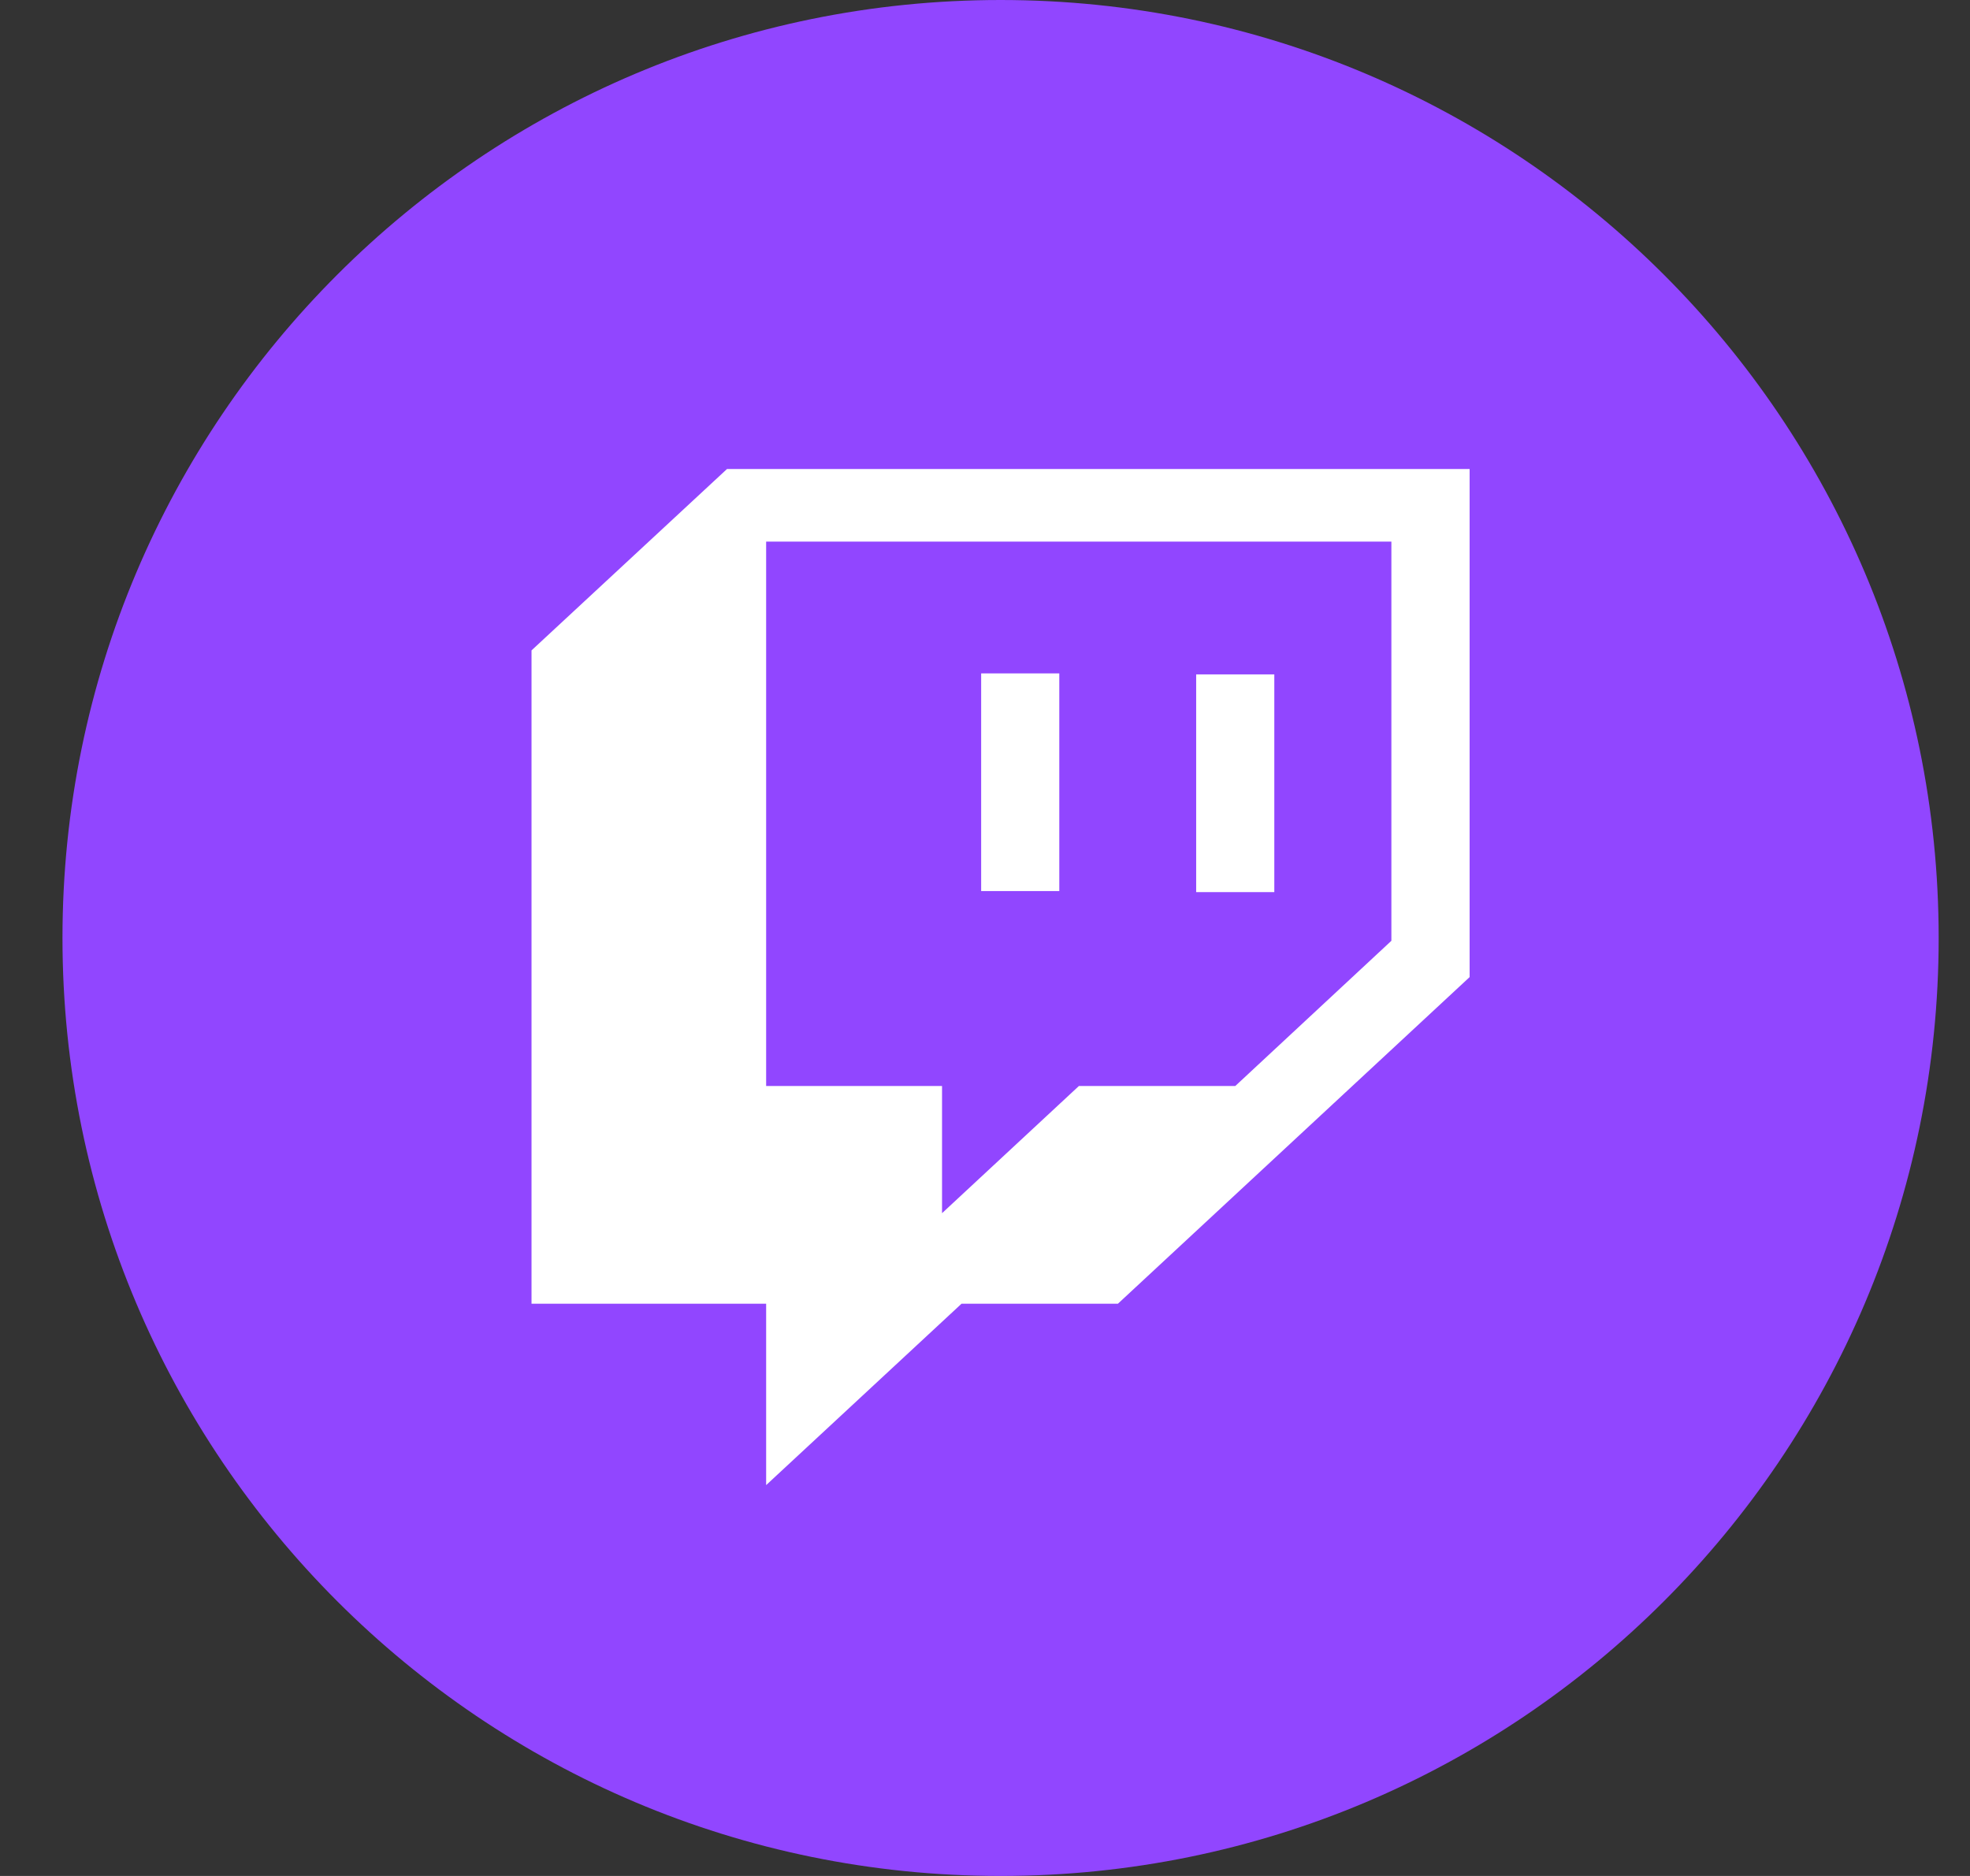
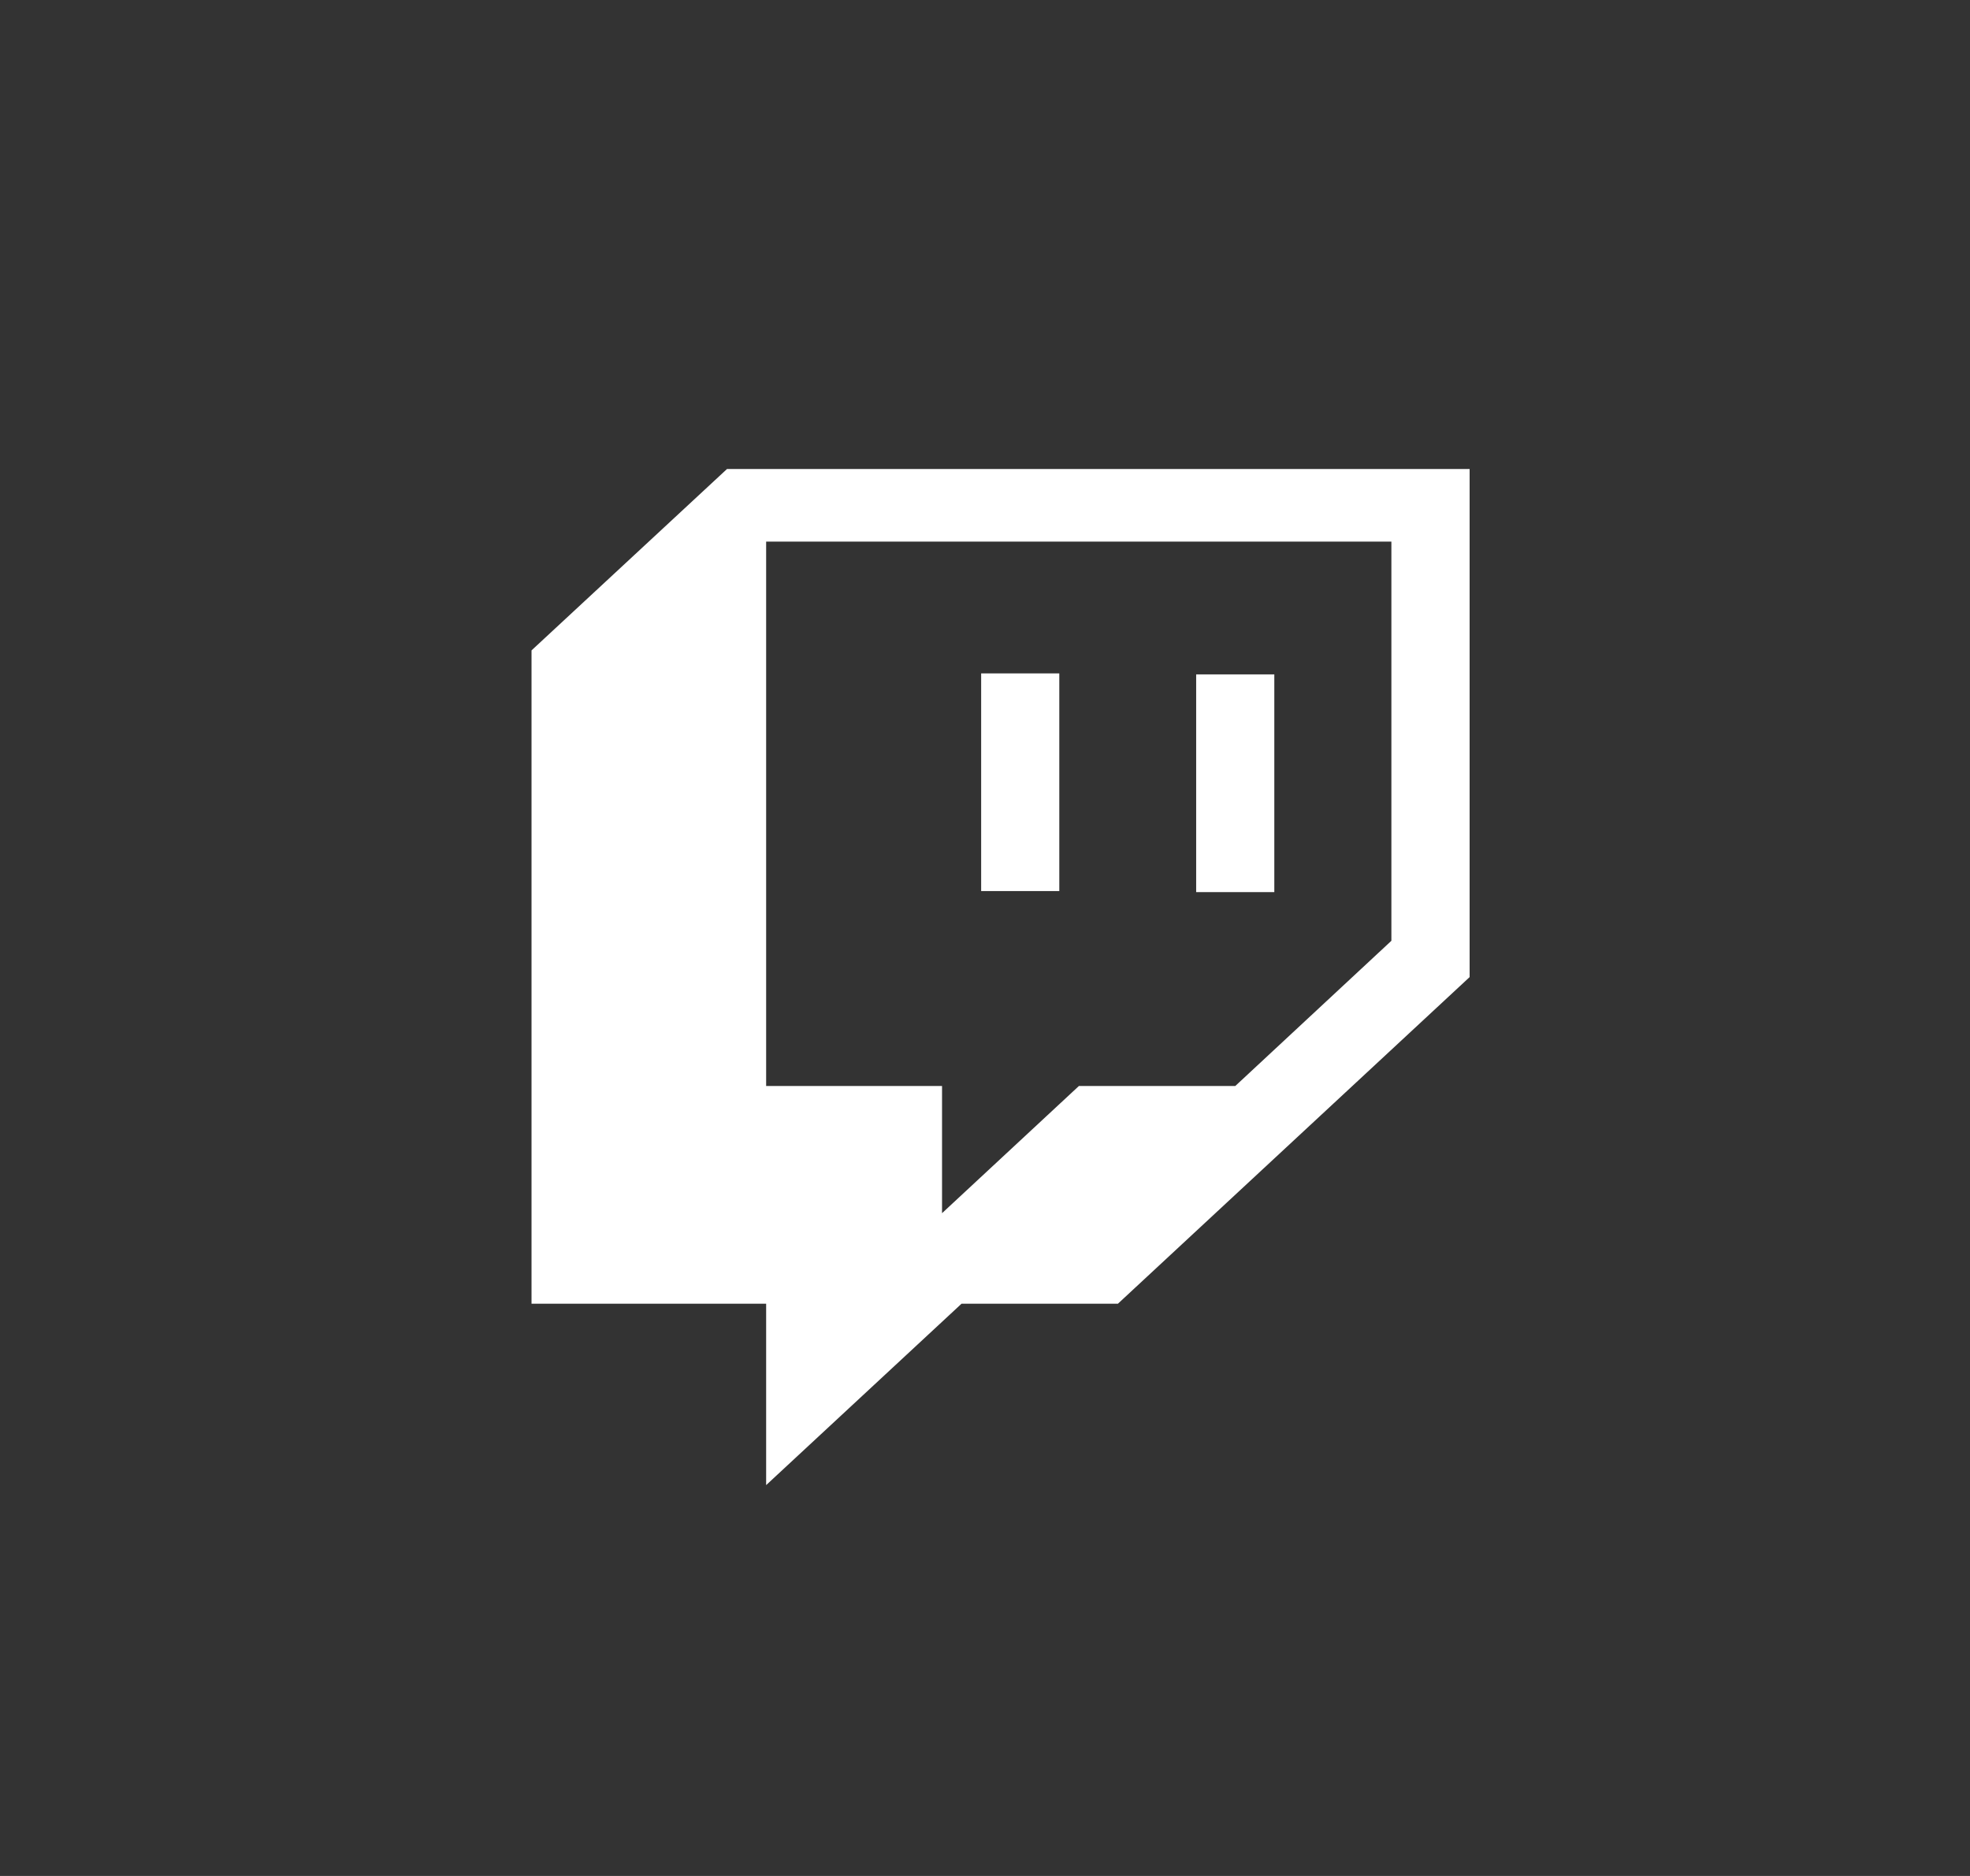
<svg xmlns="http://www.w3.org/2000/svg" width="21" height="20" viewBox="0 0 21 20" fill="none">
  <rect x="0" y="0" width="21" height="20" fill="#333333" stroke="none" />
  <g clip-path="url(#clip0_14997_32808)">
-     <path d="M10.666 20C16.189 20 20.666 15.523 20.666 10C20.666 4.477 16.189 0 10.666 0C5.143 0 0.666 4.477 0.666 10C0.666 15.523 5.143 20 10.666 20Z" fill="#9146FF" />
    <path d="M14.832 10.03L13.168 11.578H11.501L10.042 12.934V11.578H8.167V5.774H14.832V10.03ZM7.75 5L5.666 6.934V13.899H8.167V15.833L10.25 13.899H11.917L15.666 10.417V5H7.75ZM13.584 7.19H12.751V9.511H13.584V7.19ZM10.459 7.179H11.292V9.5H10.459V7.179Z" fill="white" />
  </g>
  <defs>
    <clipPath id="clip0_14997_32808">
      <rect width="20" height="20" fill="white" transform="translate(0.666)" />
    </clipPath>
  </defs>
</svg>